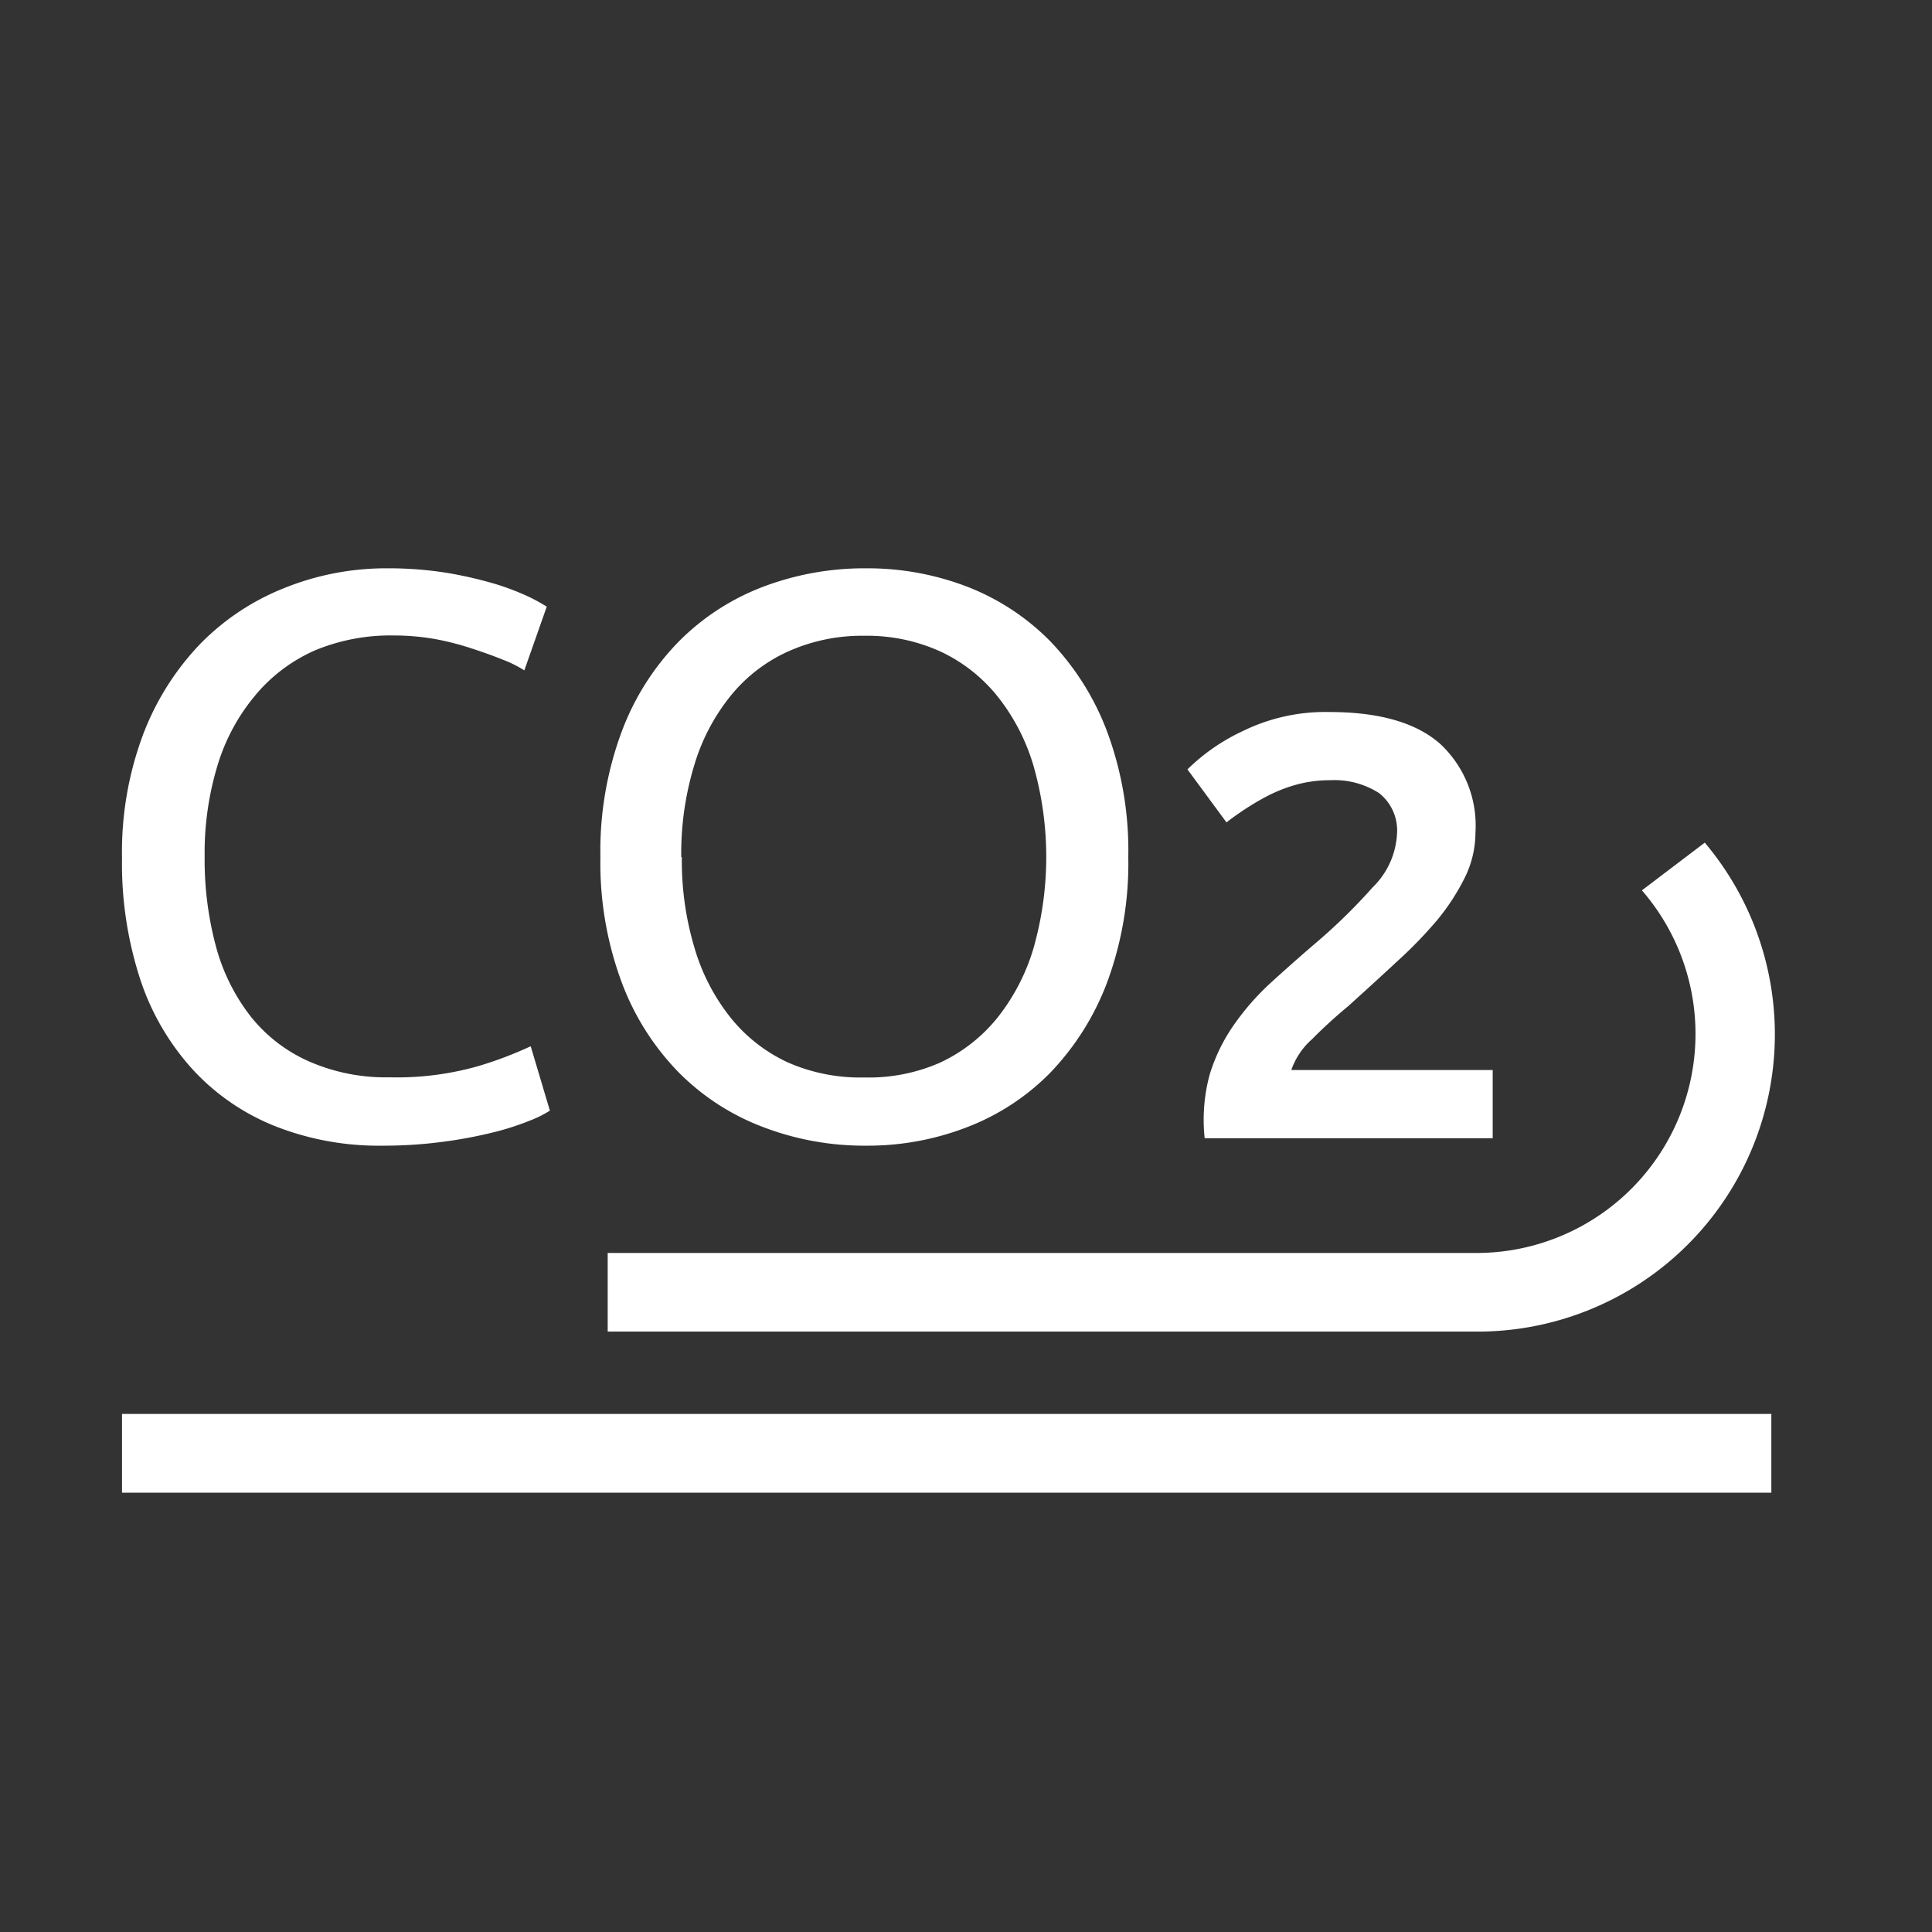
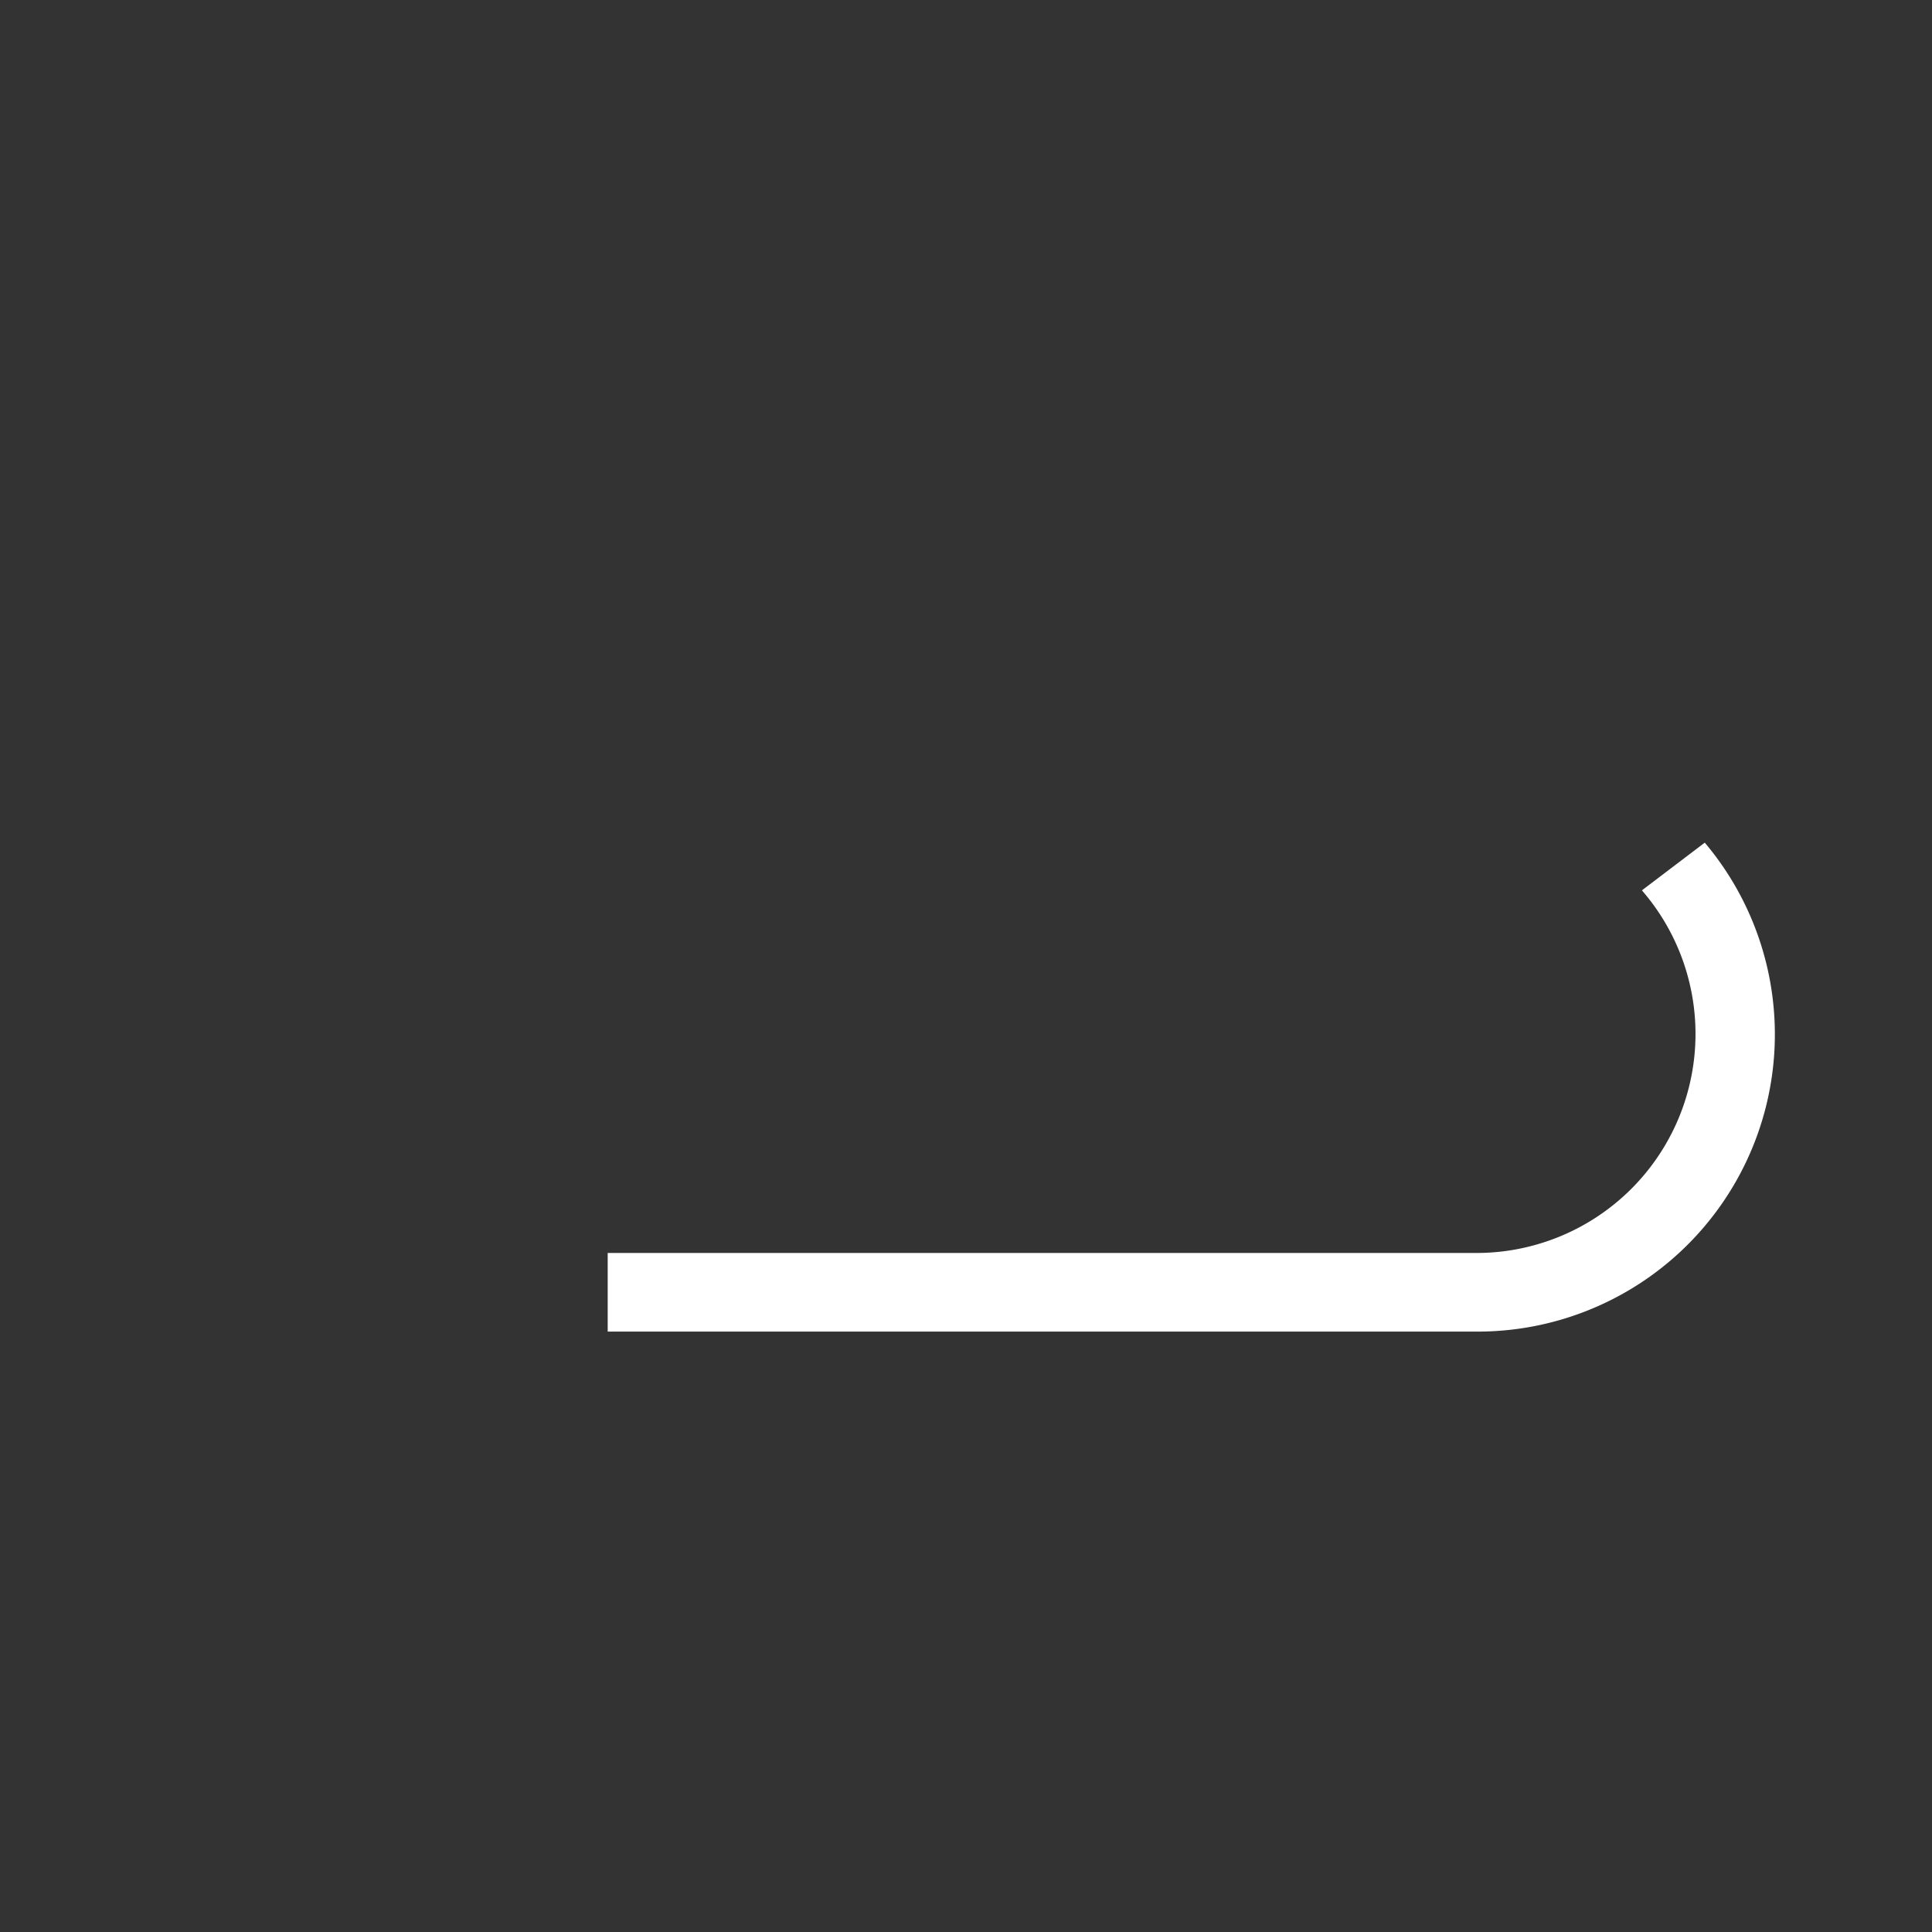
<svg xmlns="http://www.w3.org/2000/svg" id="Ebene_1" data-name="Ebene 1" viewBox="0 0 130 130">
  <rect x="0" y="0" width="130" height="130" fill="#333333" stroke="none" />
  <defs>
    <style>.cls-1{fill:#fff;}</style>
  </defs>
-   <rect class="cls-1" x="8.21" y="95.14" width="110.98" height="5.3" />
  <path class="cls-1" d="M110.48,59.91a14.74,14.74,0,0,1-11.13,24.4H40.89V89.6H99.35a20,20,0,0,0,15.36-32.9" />
-   <path class="cls-1" d="M25.7,77.09a19,19,0,0,1-7.13-1.29A15.15,15.15,0,0,1,13,72,16.81,16.81,0,0,1,9.47,66a25.12,25.12,0,0,1-1.26-8.29,22.55,22.55,0,0,1,1.42-8.29,18.09,18.09,0,0,1,3.84-6.09,16.35,16.35,0,0,1,5.63-3.75A18.32,18.32,0,0,1,26,38.24a25,25,0,0,1,4.16.32,27.71,27.71,0,0,1,3.22.75,17.26,17.26,0,0,1,2.23.86,12.52,12.52,0,0,1,1.18.65l-1.51,4.29a7.68,7.68,0,0,0-1.39-.7q-.91-.37-2.07-.75A18.58,18.58,0,0,0,29.27,43a15.91,15.91,0,0,0-2.76-.24,13.23,13.23,0,0,0-5.31,1,10.94,10.94,0,0,0-4,3,13.28,13.28,0,0,0-2.55,4.7,20.25,20.25,0,0,0-.88,6.19,22.55,22.55,0,0,0,.77,6.07,13.25,13.25,0,0,0,2.34,4.69,10.37,10.37,0,0,0,3.89,3,12.87,12.87,0,0,0,5.45,1.08,20,20,0,0,0,5.95-.75,25.87,25.87,0,0,0,3.54-1.34L37,74.73a7.32,7.32,0,0,1-1.34.67,18.07,18.07,0,0,1-2.41.78,30.63,30.63,0,0,1-3.38.64,30.32,30.32,0,0,1-4.19.27" />
-   <path class="cls-1" d="M40.4,57.66a23,23,0,0,1,1.43-8.42,17.31,17.31,0,0,1,3.86-6.09,16,16,0,0,1,5.69-3.68,19.26,19.26,0,0,1,6.89-1.23,18.72,18.72,0,0,1,6.79,1.23,15.9,15.9,0,0,1,5.61,3.68,17.84,17.84,0,0,1,3.83,6.09,23,23,0,0,1,1.42,8.42,23.05,23.05,0,0,1-1.42,8.43,17.84,17.84,0,0,1-3.83,6.09,15.74,15.74,0,0,1-5.61,3.67,18.52,18.52,0,0,1-6.79,1.24,19.05,19.05,0,0,1-6.89-1.24,15.88,15.88,0,0,1-5.69-3.67,17.31,17.31,0,0,1-3.86-6.09,23,23,0,0,1-1.43-8.43m5.48,0a20.41,20.41,0,0,0,.86,6.15,13.64,13.64,0,0,0,2.44,4.69,10.65,10.65,0,0,0,3.86,3,12.11,12.11,0,0,0,5.12,1,11.92,11.92,0,0,0,5.1-1,10.84,10.84,0,0,0,3.84-3,13.82,13.82,0,0,0,2.44-4.69,22.38,22.38,0,0,0,0-12.29,13.72,13.72,0,0,0-2.44-4.69,10.73,10.73,0,0,0-3.84-3,11.92,11.92,0,0,0-5.1-1.05A12.11,12.11,0,0,0,53,43.85a10.54,10.54,0,0,0-3.86,3,13.55,13.55,0,0,0-2.44,4.69,20.38,20.38,0,0,0-.86,6.14" />
-   <path class="cls-1" d="M99.28,56a6.88,6.88,0,0,1-.69,3,14.94,14.94,0,0,1-1.86,2.88A29.43,29.43,0,0,1,94,64.7q-1.53,1.42-3.28,3c-.82.68-1.64,1.42-2.44,2.23A4.89,4.89,0,0,0,86.89,72h13.55v4.59H81.06a11.63,11.63,0,0,1,.33-4.26A11.82,11.82,0,0,1,83,69a17.15,17.15,0,0,1,2.44-2.81c.93-.85,1.9-1.71,2.92-2.59a38.39,38.39,0,0,0,4-3.89A5.41,5.41,0,0,0,94,56.14a3.2,3.2,0,0,0-1.2-2.77,5.57,5.57,0,0,0-3.32-.87,8.36,8.36,0,0,0-2.33.32,10.13,10.13,0,0,0-2,.81,17.83,17.83,0,0,0-1.56.94c-.47.32-.82.57-1.06.77L79.9,51.77a13.41,13.41,0,0,1,3.75-2.59,12.62,12.62,0,0,1,5.79-1.27q5,0,7.43,2.11a7.51,7.51,0,0,1,2.41,6" />
</svg>